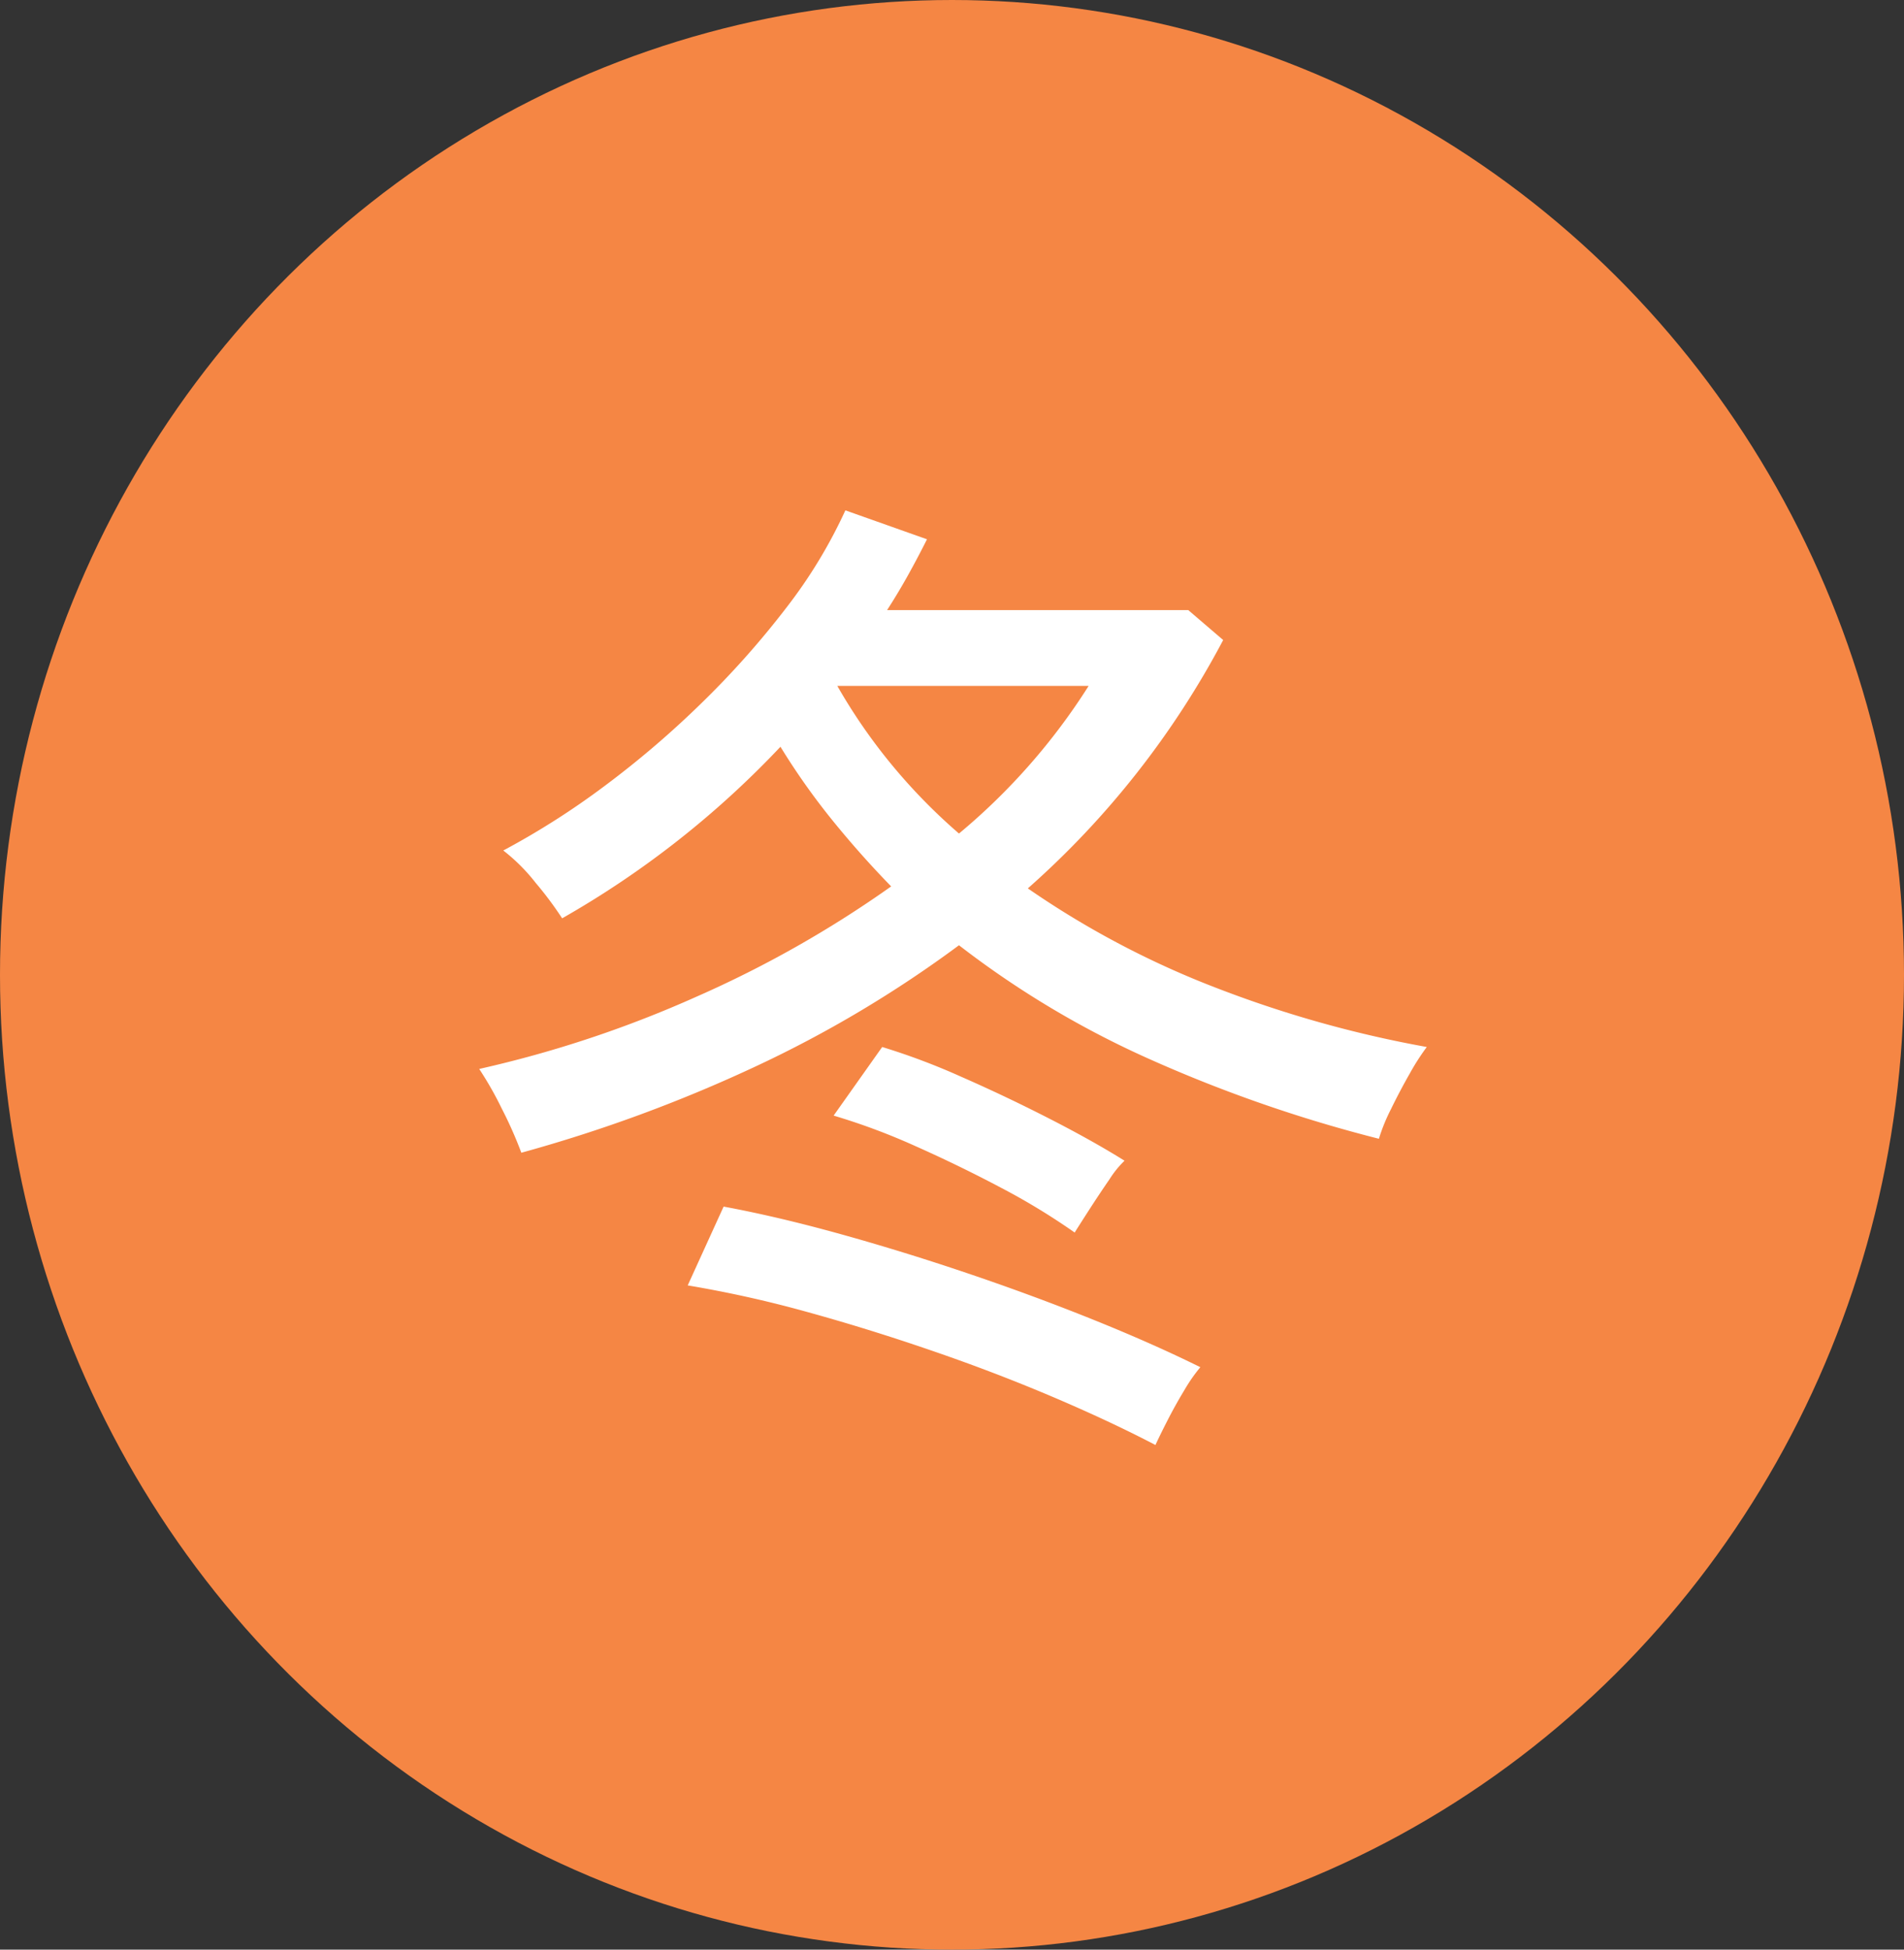
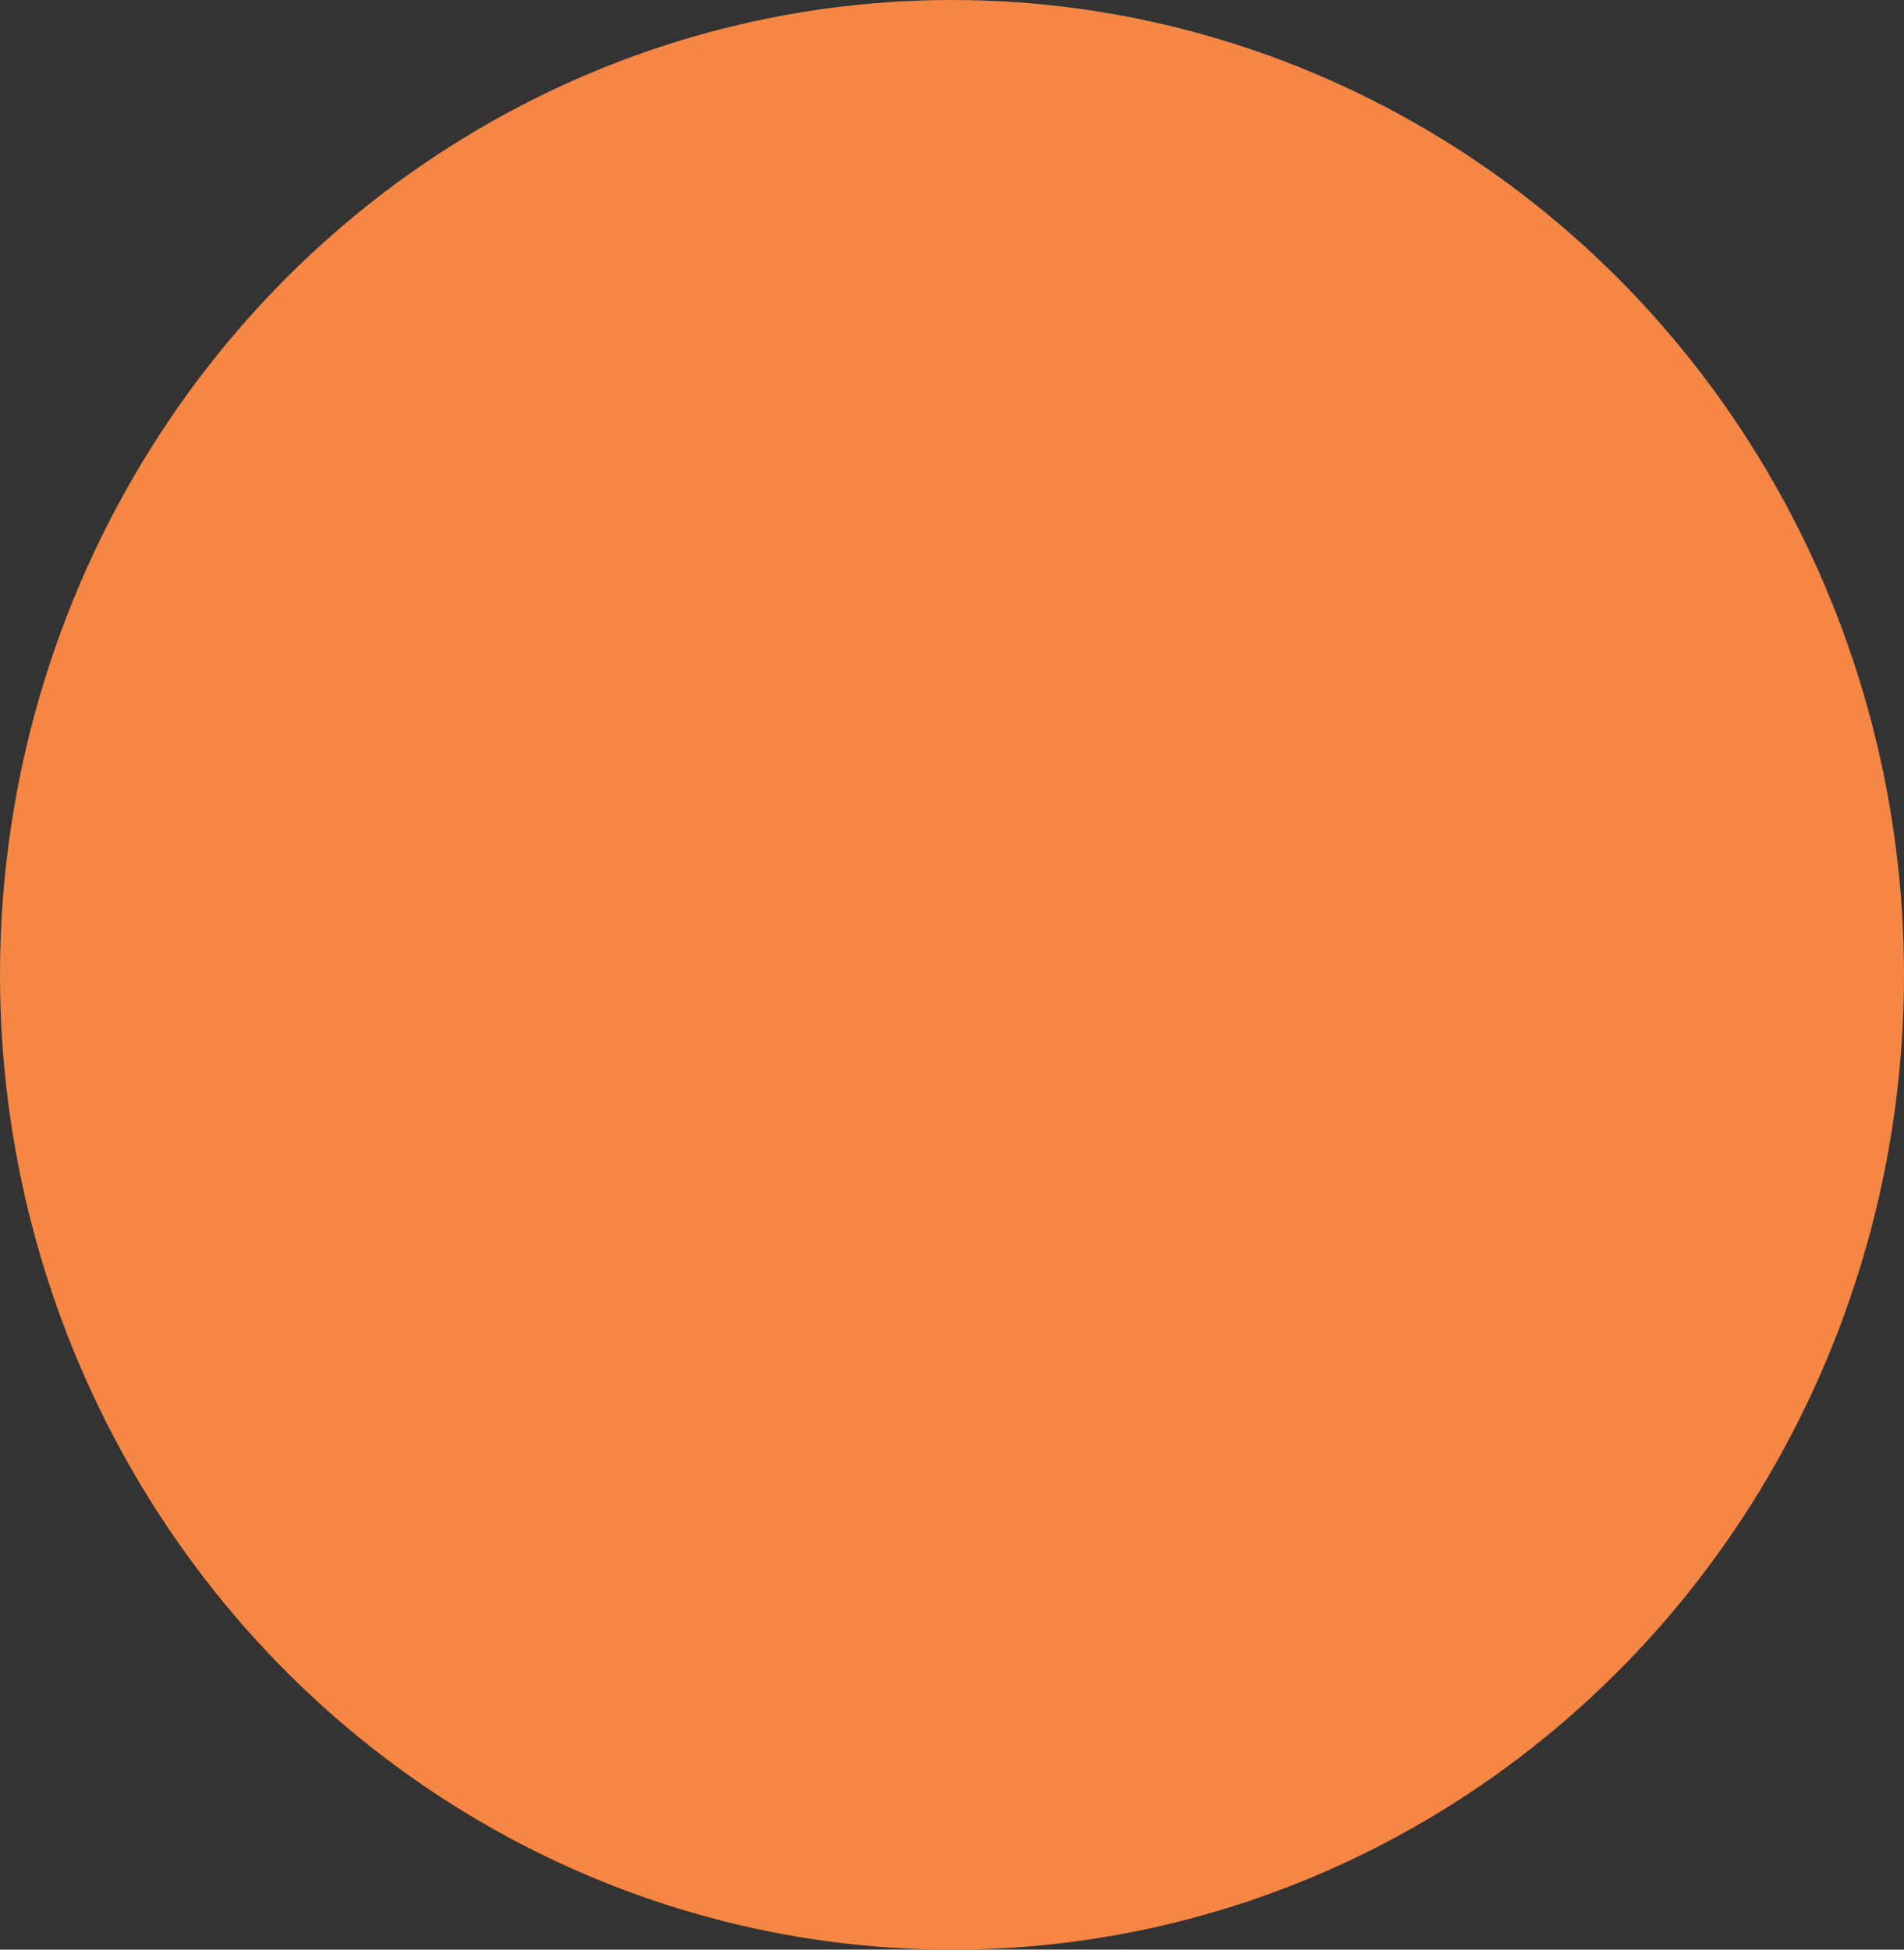
<svg xmlns="http://www.w3.org/2000/svg" width="42" height="43" viewBox="0 0 42 43">
  <rect x="0" y="0" width="42" height="43" fill="#333333" stroke="none" />
  <g id="Group_103975" data-name="Group 103975" transform="translate(-752 -10344)">
    <ellipse id="Ellipse_2875" data-name="Ellipse 2875" cx="21" cy="21.5" rx="21" ry="21.5" transform="translate(752 10344)" fill="#f58644" />
-     <path id="Path_431918" data-name="Path 431918" d="M1.5-4.576a8.946,8.946,0,0,0-.429-.968,7.691,7.691,0,0,0-.5-.88,25.314,25.314,0,0,0,4.807-1.6A24.393,24.393,0,0,0,9.658-10.45q-.682-.7-1.3-1.463A15.22,15.22,0,0,1,7.216-13.53,20.664,20.664,0,0,1,2.4-9.746a7.717,7.717,0,0,0-.583-.781,4.054,4.054,0,0,0-.715-.715,17.362,17.362,0,0,0,2.244-1.43,21.043,21.043,0,0,0,2.145-1.837,19.448,19.448,0,0,0,1.848-2.079,10.936,10.936,0,0,0,1.309-2.156l1.8.638q-.2.4-.418.792t-.462.77h6.644l.77.66a19.408,19.408,0,0,1-1.9,2.926,19.344,19.344,0,0,1-2.409,2.552,19.769,19.769,0,0,0,4.2,2.211,25.269,25.269,0,0,0,4.6,1.287,5.185,5.185,0,0,0-.374.583q-.22.385-.418.792a4.007,4.007,0,0,0-.264.649A31.07,31.07,0,0,1,15.4-6.622a20.577,20.577,0,0,1-4.246-2.53,25.971,25.971,0,0,1-4.51,2.684A32.557,32.557,0,0,1,1.5-4.576ZM15.488,1.87Q14.476,1.342,13.2.8T10.527-.22Q9.13-.7,7.755-1.078A25.714,25.714,0,0,0,5.17-1.65l.792-1.738q1.188.22,2.574.605t2.816.869Q12.782-1.43,14.1-.9T16.478.154a3.617,3.617,0,0,0-.352.506q-.2.33-.374.671T15.488,1.87ZM13.706-2.816A14.654,14.654,0,0,0,12.089-3.8q-.935-.495-1.9-.924a14.313,14.313,0,0,0-1.8-.671L9.46-6.908a14.8,14.8,0,0,1,1.727.649q.979.429,1.947.924t1.672.935a2.166,2.166,0,0,0-.33.407q-.22.319-.44.66T13.706-2.816Zm-2.552-8.8a13.909,13.909,0,0,0,2.86-3.256H8.47a12.4,12.4,0,0,0,1.2,1.738A12.608,12.608,0,0,0,11.154-11.616Z" transform="translate(762 10374)" fill="#fff" />
  </g>
</svg>